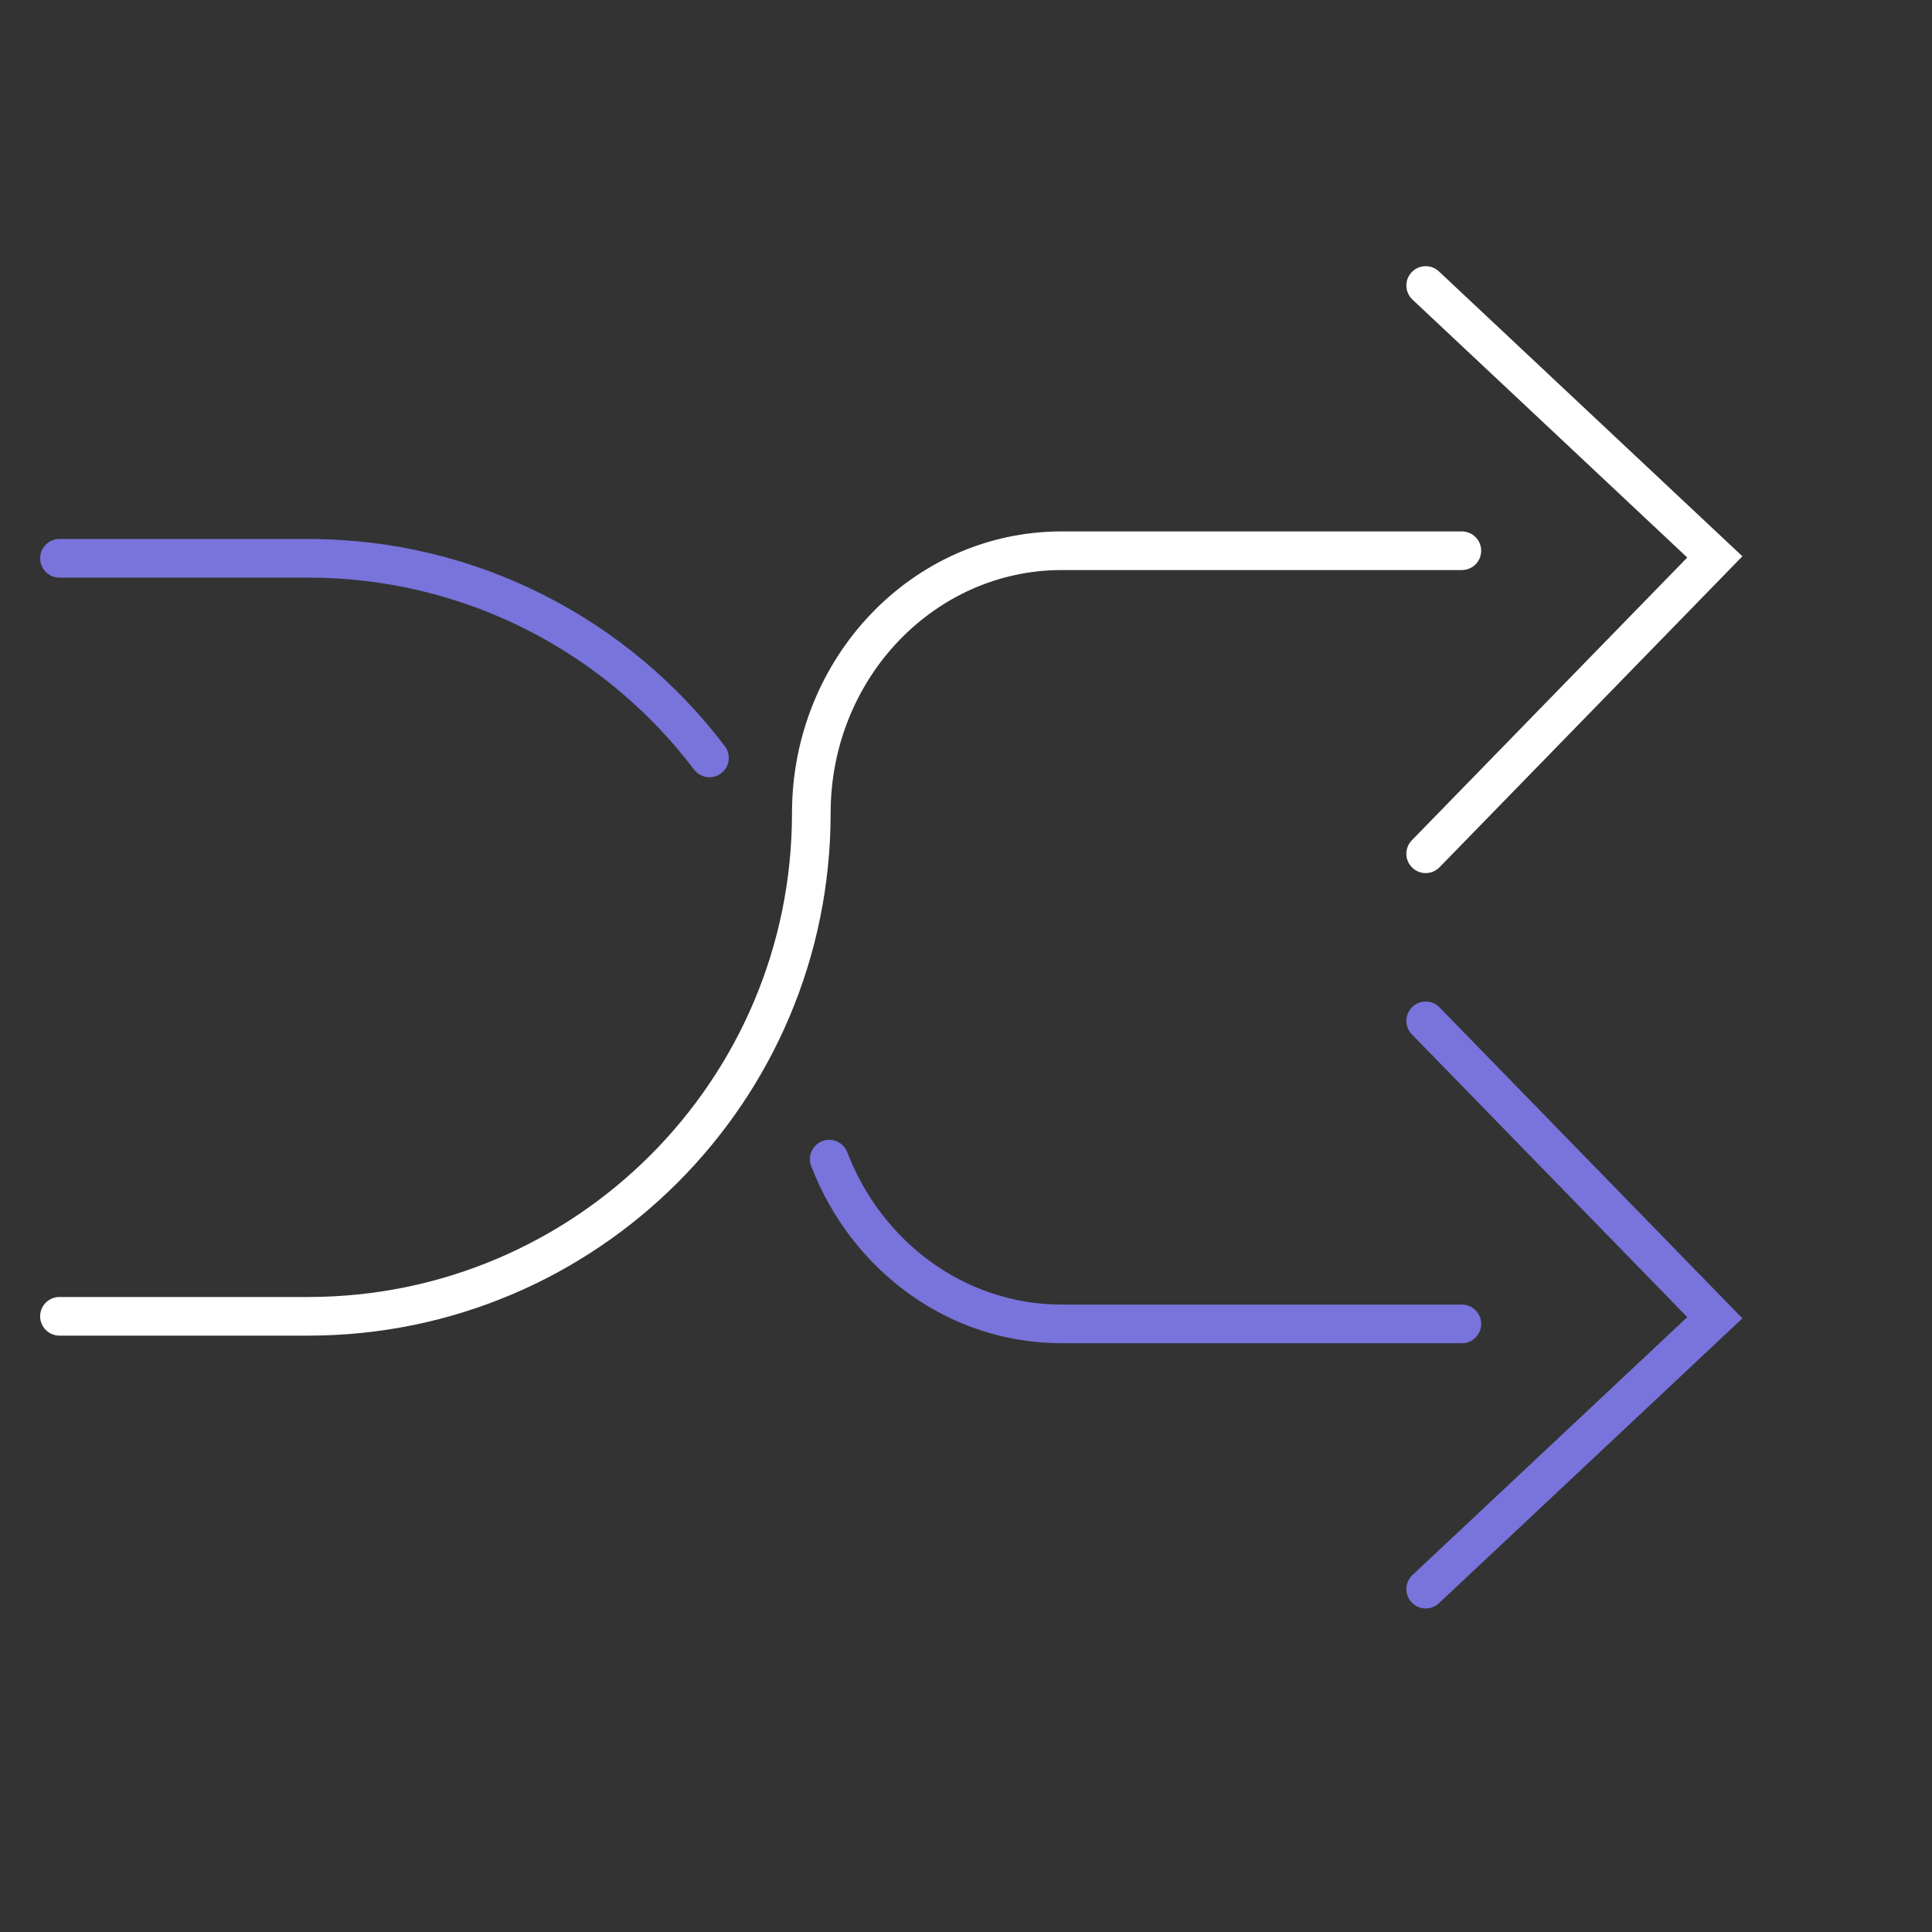
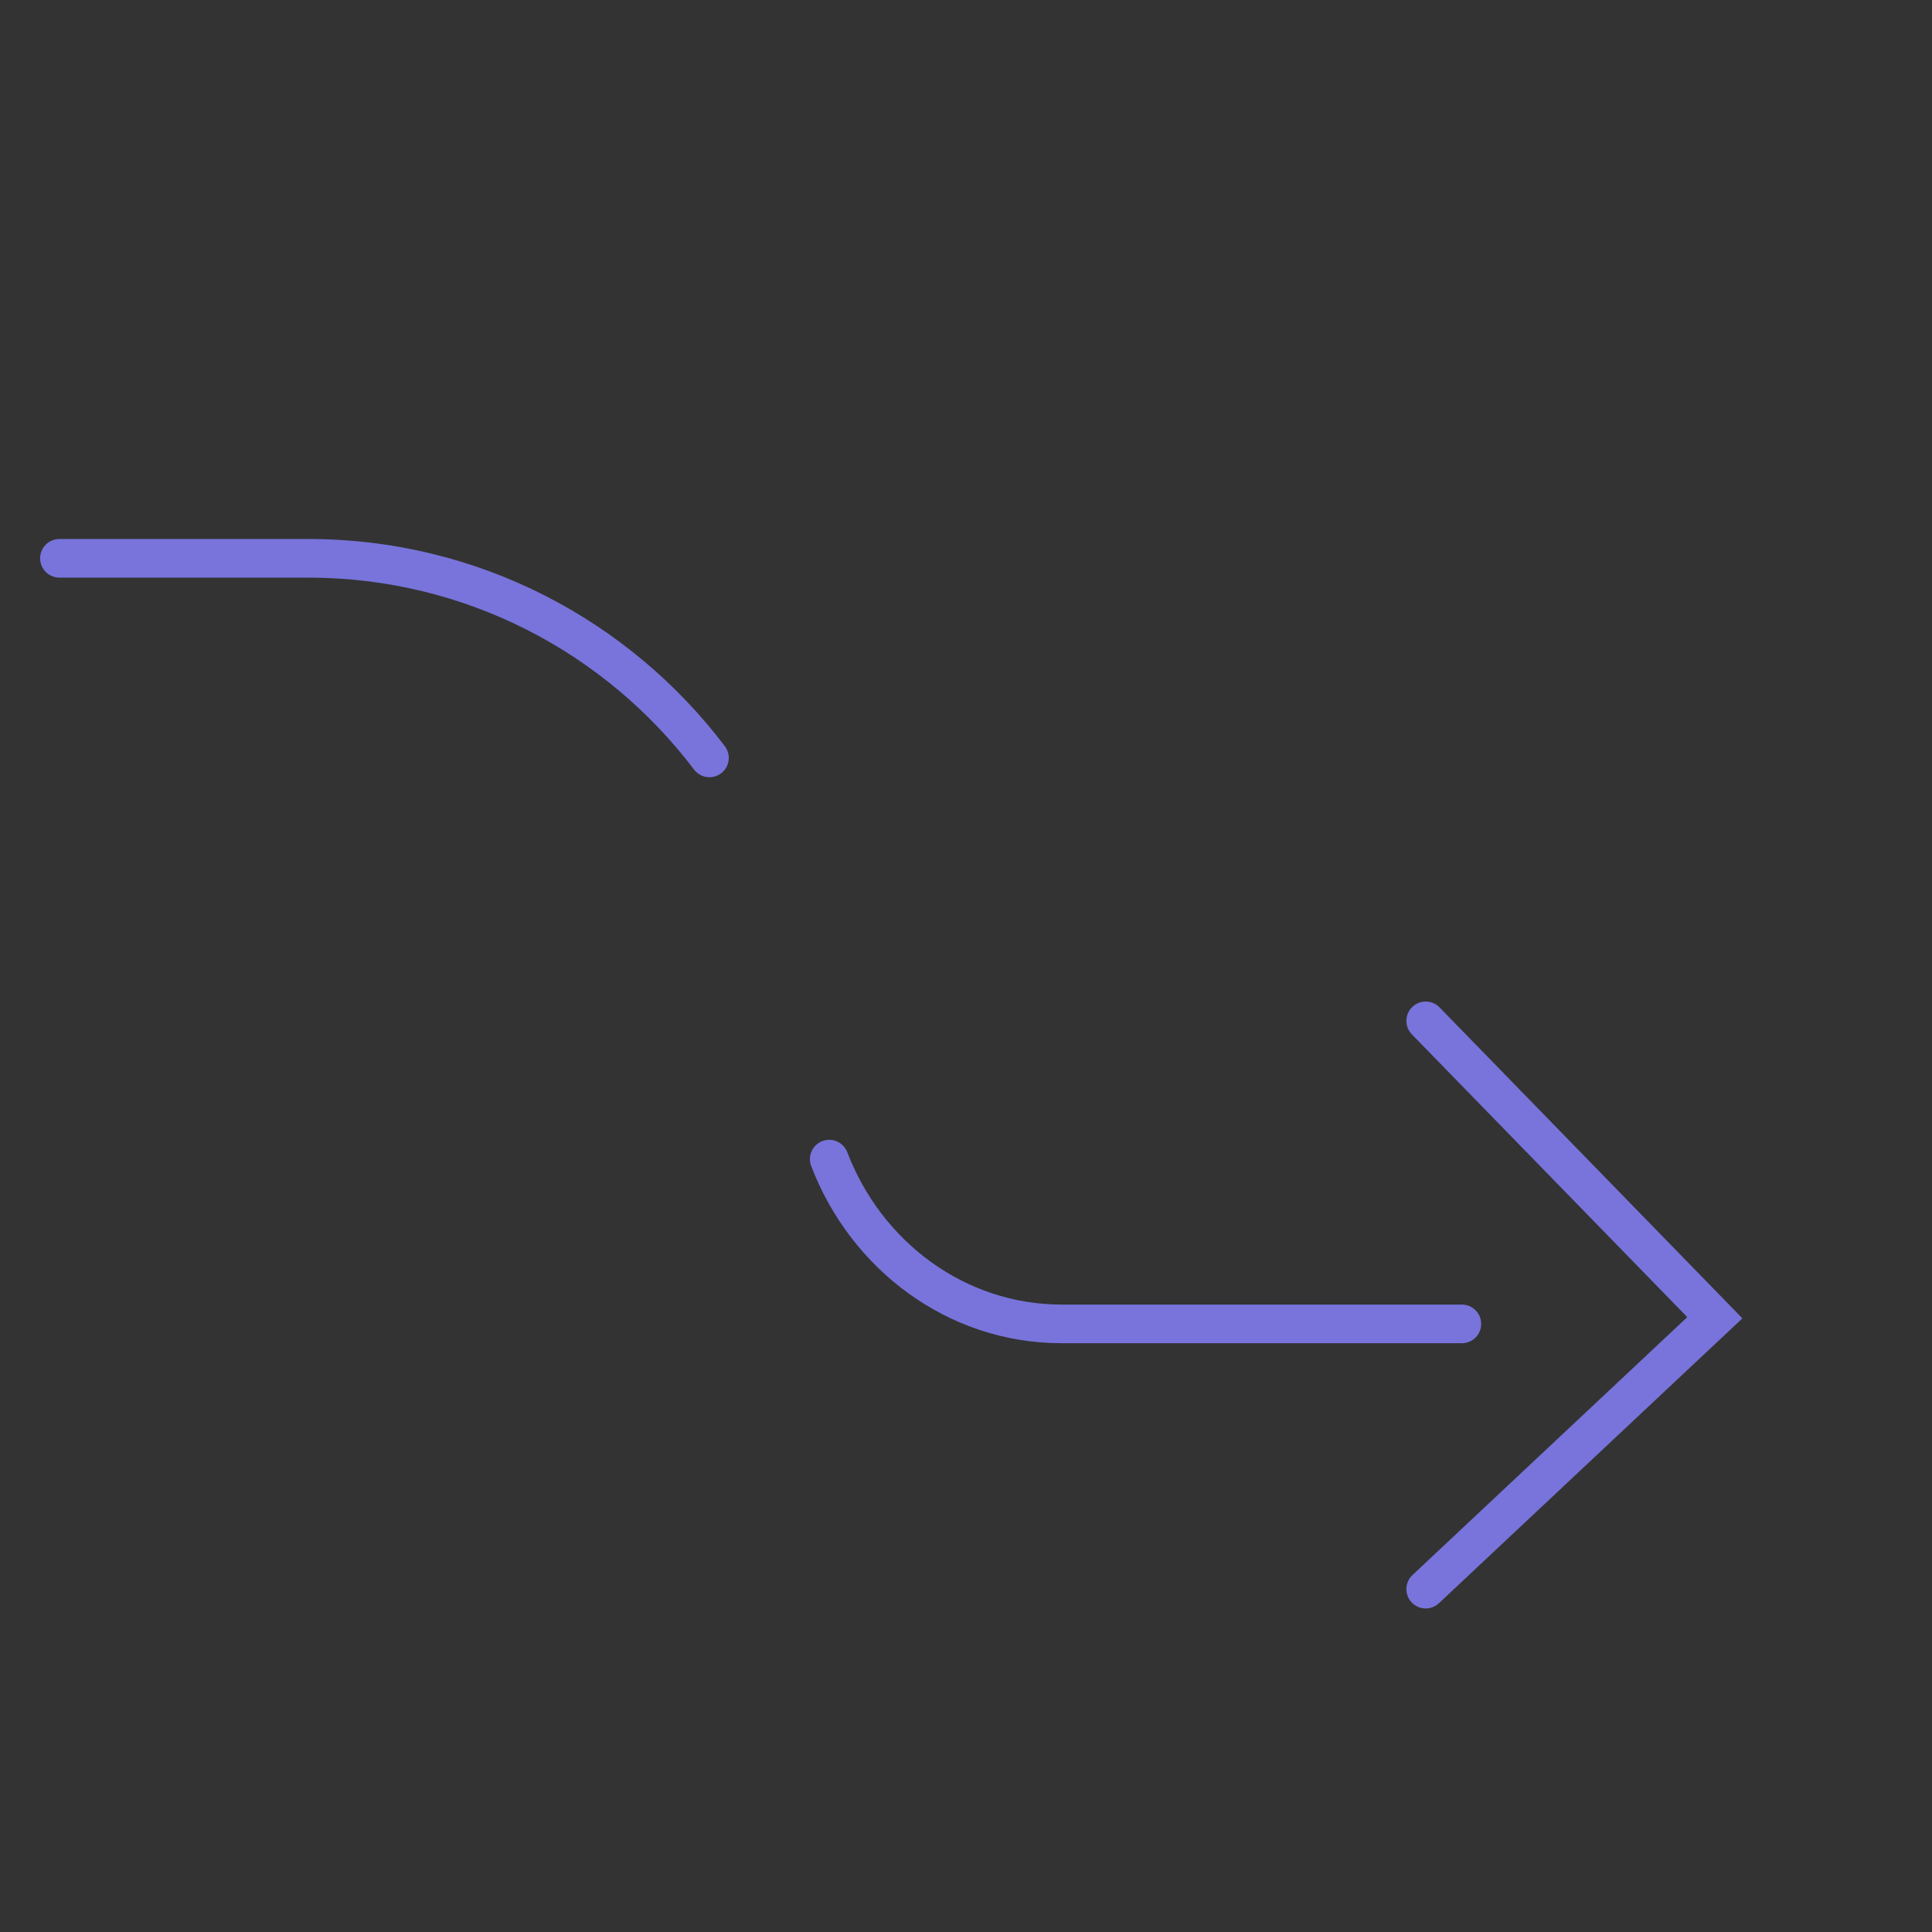
<svg xmlns="http://www.w3.org/2000/svg" width="100" height="100" viewBox="0 0 100 100" fill="none">
  <rect x="0" y="0" width="100" height="100" fill="#333333" stroke="none" />
  <path d="M73.109 81.524C72.707 81.902 72.687 82.535 73.065 82.938C73.443 83.341 74.075 83.361 74.478 82.983L73.109 81.524ZM88.759 68.206L89.444 68.935L90.186 68.238L89.476 67.508L88.759 68.206ZM74.51 52.142C74.125 51.747 73.492 51.738 73.096 52.124C72.7 52.509 72.692 53.142 73.077 53.538L74.51 52.142ZM75.666 69.525C76.218 69.525 76.666 69.077 76.666 68.525C76.666 67.973 76.218 67.525 75.666 67.525V69.525ZM54.953 68.525V67.525V68.525ZM43.855 59.64C43.657 59.124 43.079 58.866 42.563 59.063C42.048 59.261 41.79 59.839 41.987 60.355L43.855 59.64ZM3.077 27.898C2.525 27.898 2.077 28.346 2.077 28.898C2.077 29.451 2.525 29.898 3.077 29.898V27.898ZM35.924 39.833C36.258 40.273 36.885 40.36 37.325 40.026C37.766 39.693 37.852 39.065 37.519 38.625L35.924 39.833ZM74.478 82.983L89.444 68.935L88.075 67.477L73.109 81.524L74.478 82.983ZM89.476 67.508L74.51 52.142L73.077 53.538L88.043 68.903L89.476 67.508ZM54.953 69.525H75.666V67.525H54.953V69.525ZM54.953 67.525C49.951 67.525 45.634 64.286 43.855 59.64L41.987 60.355C44.036 65.705 49.05 69.525 54.953 69.525V67.525ZM15.951 27.898H3.077V29.898H15.951V27.898ZM37.519 38.625C32.583 32.11 24.759 27.898 15.951 27.898V29.898C24.106 29.898 31.351 33.795 35.924 39.833L37.519 38.625Z" fill="#7874DB" />
-   <path d="M74.478 14.048C74.075 13.67 73.442 13.69 73.064 14.093C72.686 14.496 72.706 15.129 73.109 15.507L74.478 14.048ZM88.759 28.825L89.475 29.523L90.186 28.793L89.443 28.096L88.759 28.825ZM73.077 43.493C72.692 43.889 72.7 44.522 73.096 44.907C73.491 45.293 74.124 45.284 74.51 44.889L73.077 43.493ZM75.665 29.506C76.218 29.506 76.665 29.058 76.665 28.506C76.665 27.953 76.218 27.506 75.665 27.506V29.506ZM54.953 28.506V29.506V28.506ZM3.077 67.132C2.525 67.132 2.077 67.58 2.077 68.132C2.077 68.684 2.525 69.132 3.077 69.132V67.132ZM73.109 15.507L88.075 29.554L89.443 28.096L74.478 14.048L73.109 15.507ZM88.043 28.128L73.077 43.493L74.51 44.889L89.475 29.523L88.043 28.128ZM54.953 29.506H75.665V27.506H54.953V29.506ZM54.953 27.506C47.199 27.506 40.993 34.081 40.993 42.091H42.993C42.993 35.095 48.391 29.506 54.953 29.506V27.506ZM15.951 67.132H3.077V69.132H15.951V67.132ZM40.993 42.091C40.993 55.921 29.781 67.132 15.951 67.132V69.132C30.886 69.132 42.993 57.025 42.993 42.091H40.993Z" fill="white" />
</svg>